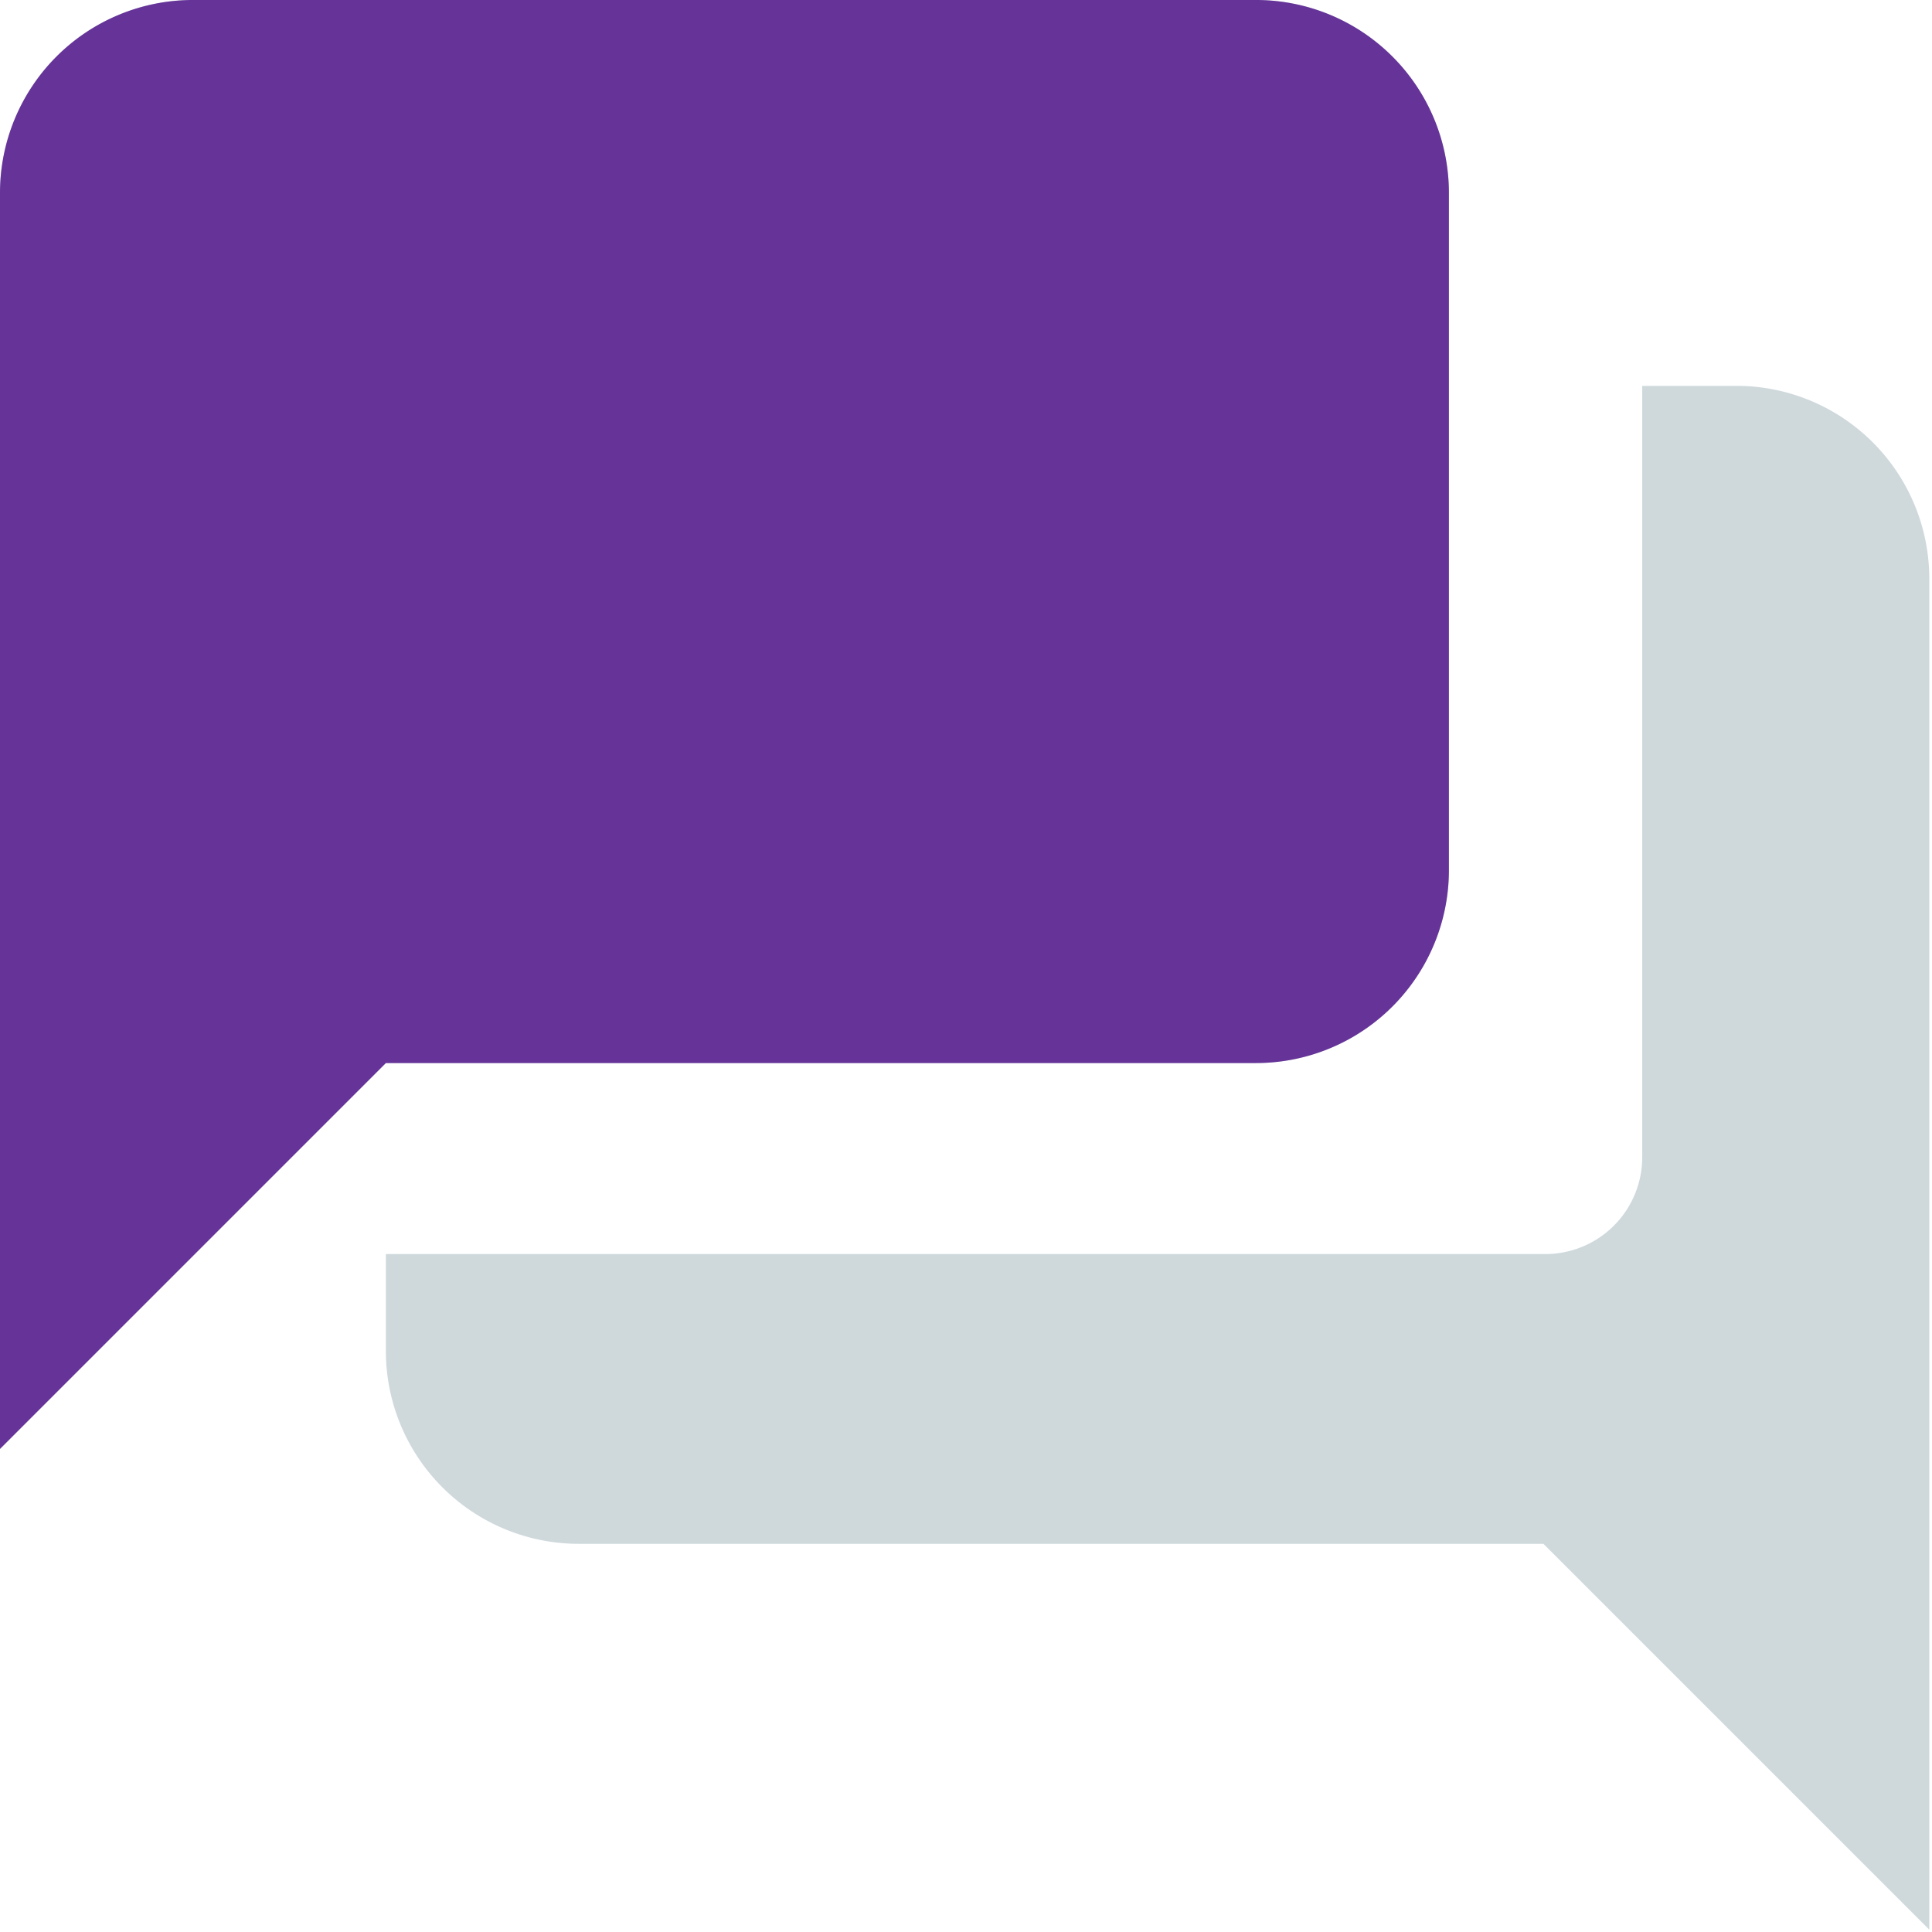
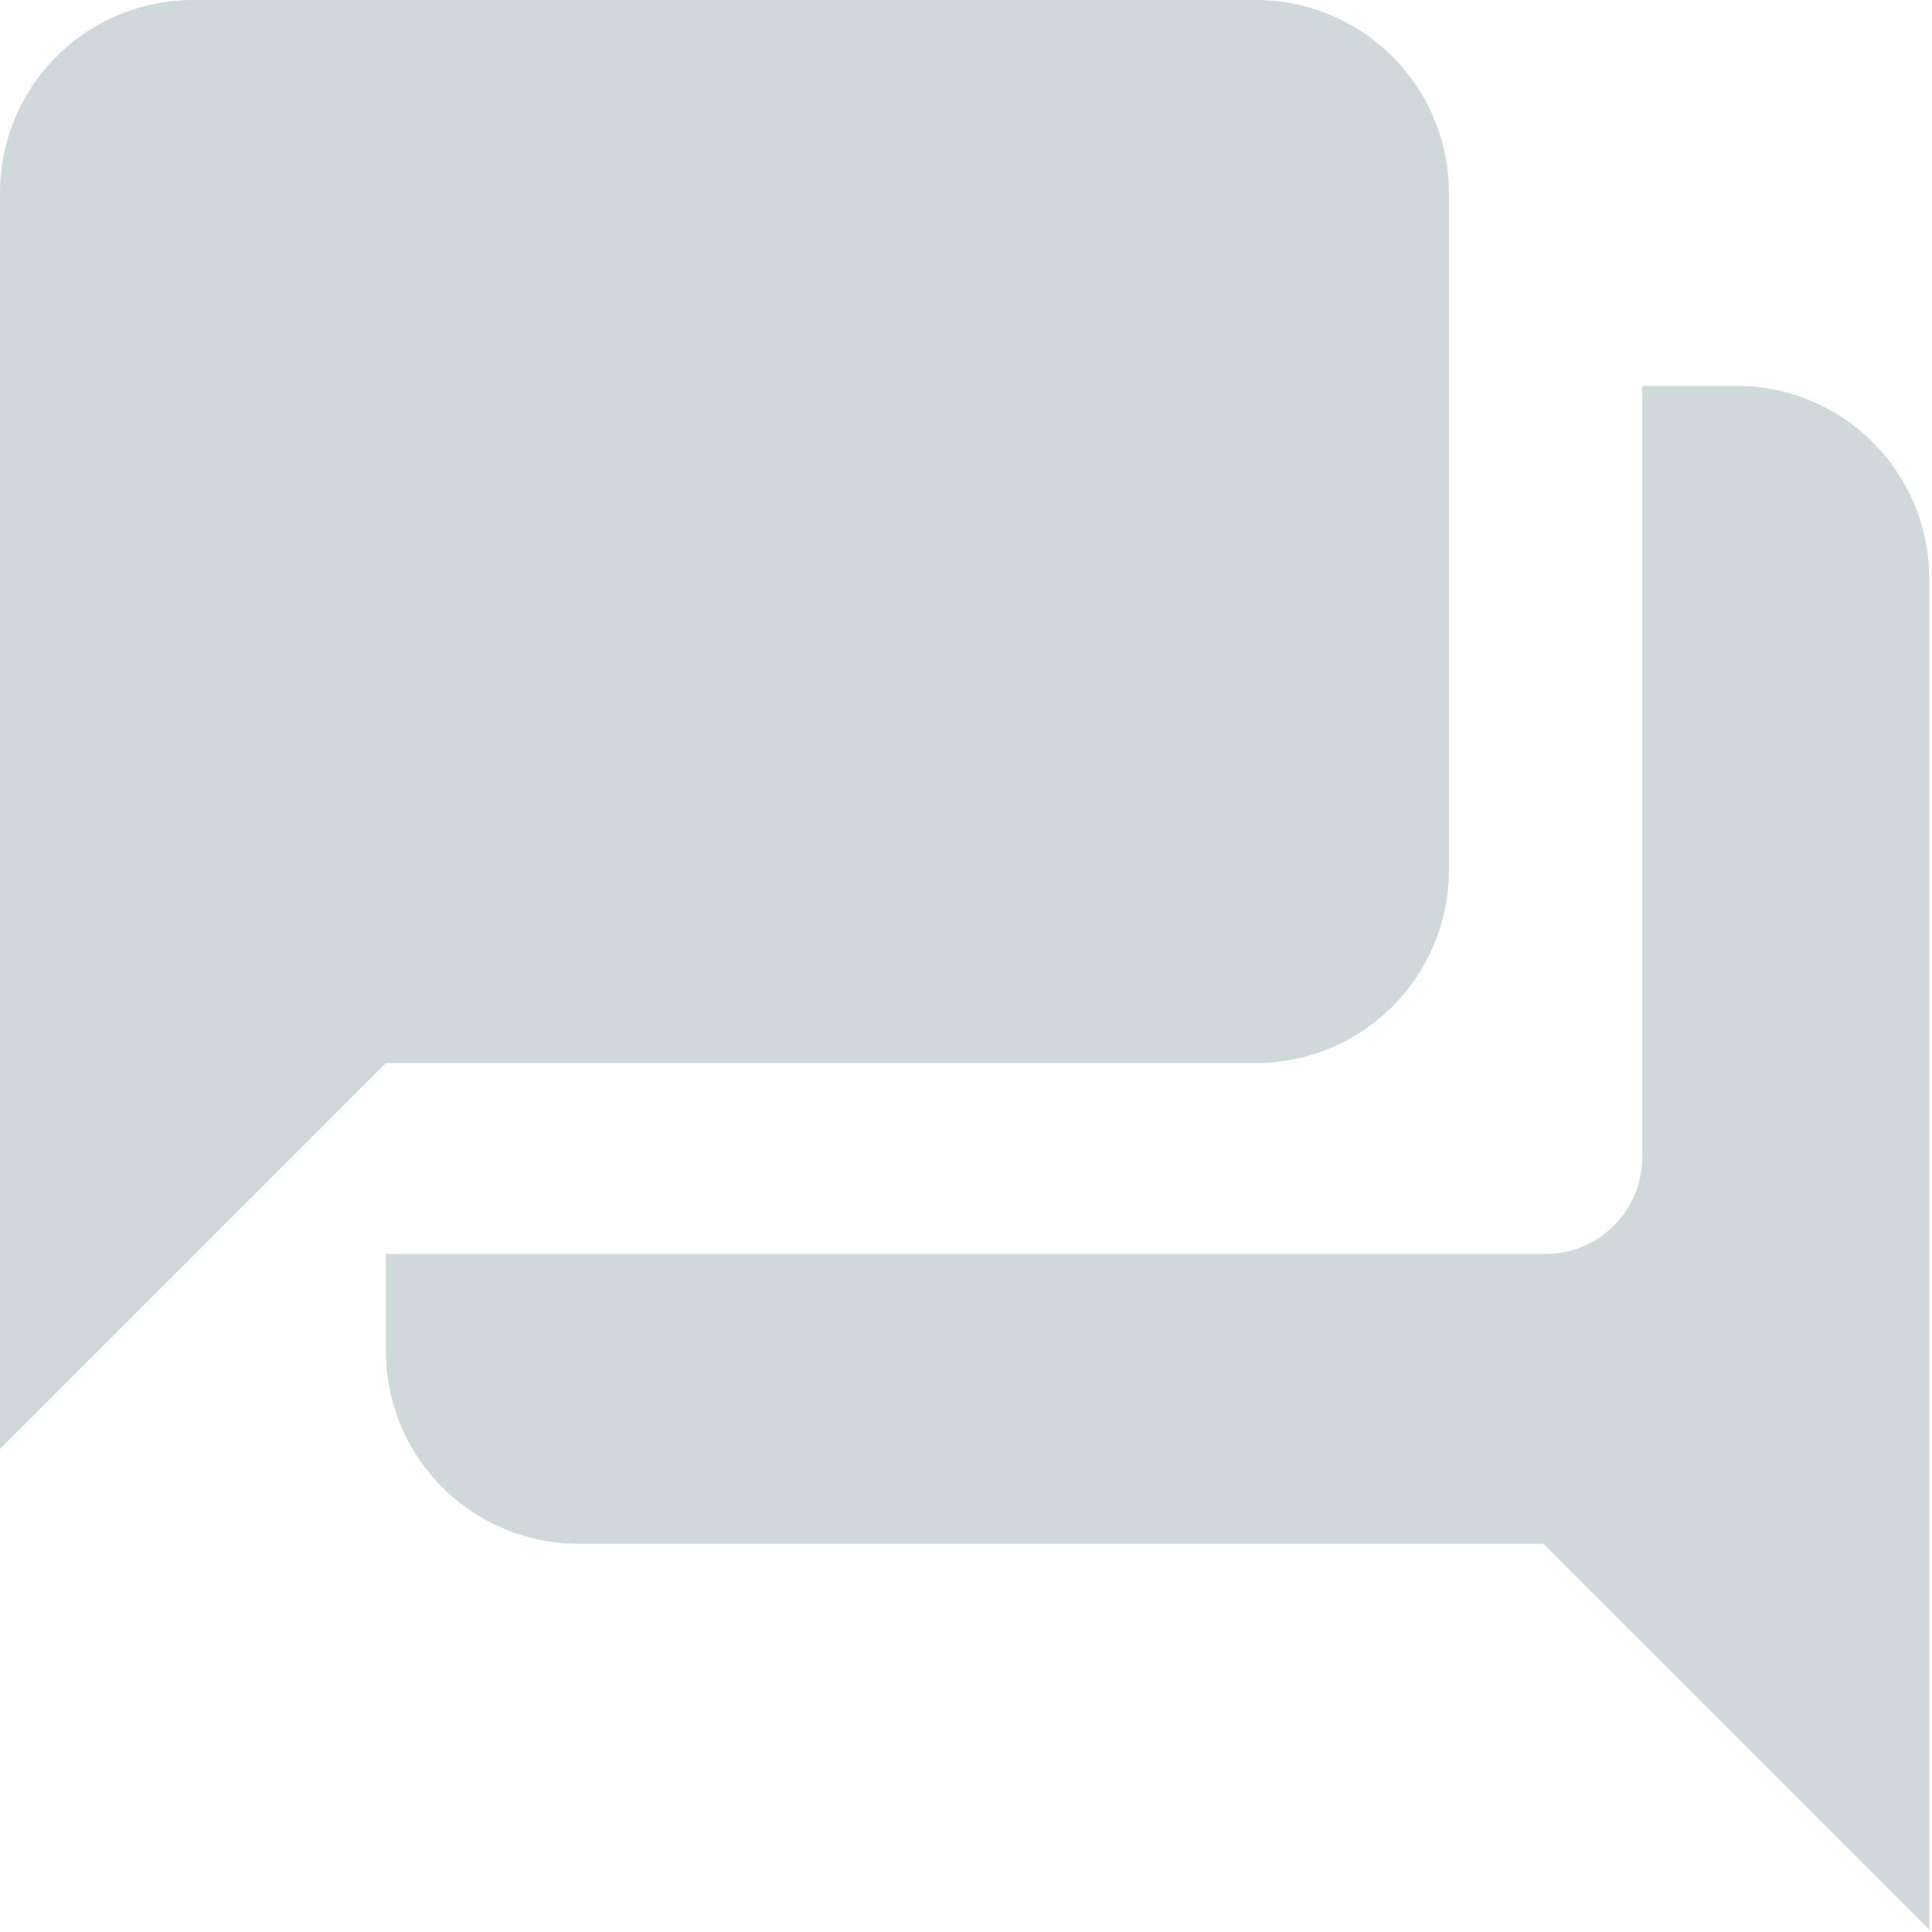
<svg xmlns="http://www.w3.org/2000/svg" viewBox="0 0 50.07 50.07">
  <defs>
    <style>.cls-1{fill:#cfd9dc;}.cls-2{fill:#639;}</style>
  </defs>
  <g id="Layer_2" data-name="Layer 2">
    <g id="Stock-Trak_Finance_Faculty" data-name="Stock-Trak Finance Faculty">
      <path class="cls-1" d="M45.06,10h-2.5V30a2.51,2.51,0,0,1-2.51,2.5H10v2.51a5,5,0,0,0,5,5h25l10,10V15A5,5,0,0,0,45.06,10ZM37.55,22.53V5a5,5,0,0,0-5-5H5A5,5,0,0,0,0,5V37.55l10-10H32.54A5,5,0,0,0,37.55,22.53Z" />
-       <path class="cls-2" d="M37.55,22.53V5a5,5,0,0,0-5-5H5A5,5,0,0,0,0,5V37.55l10-10H32.54A5,5,0,0,0,37.55,22.53Z" />
    </g>
  </g>
</svg>